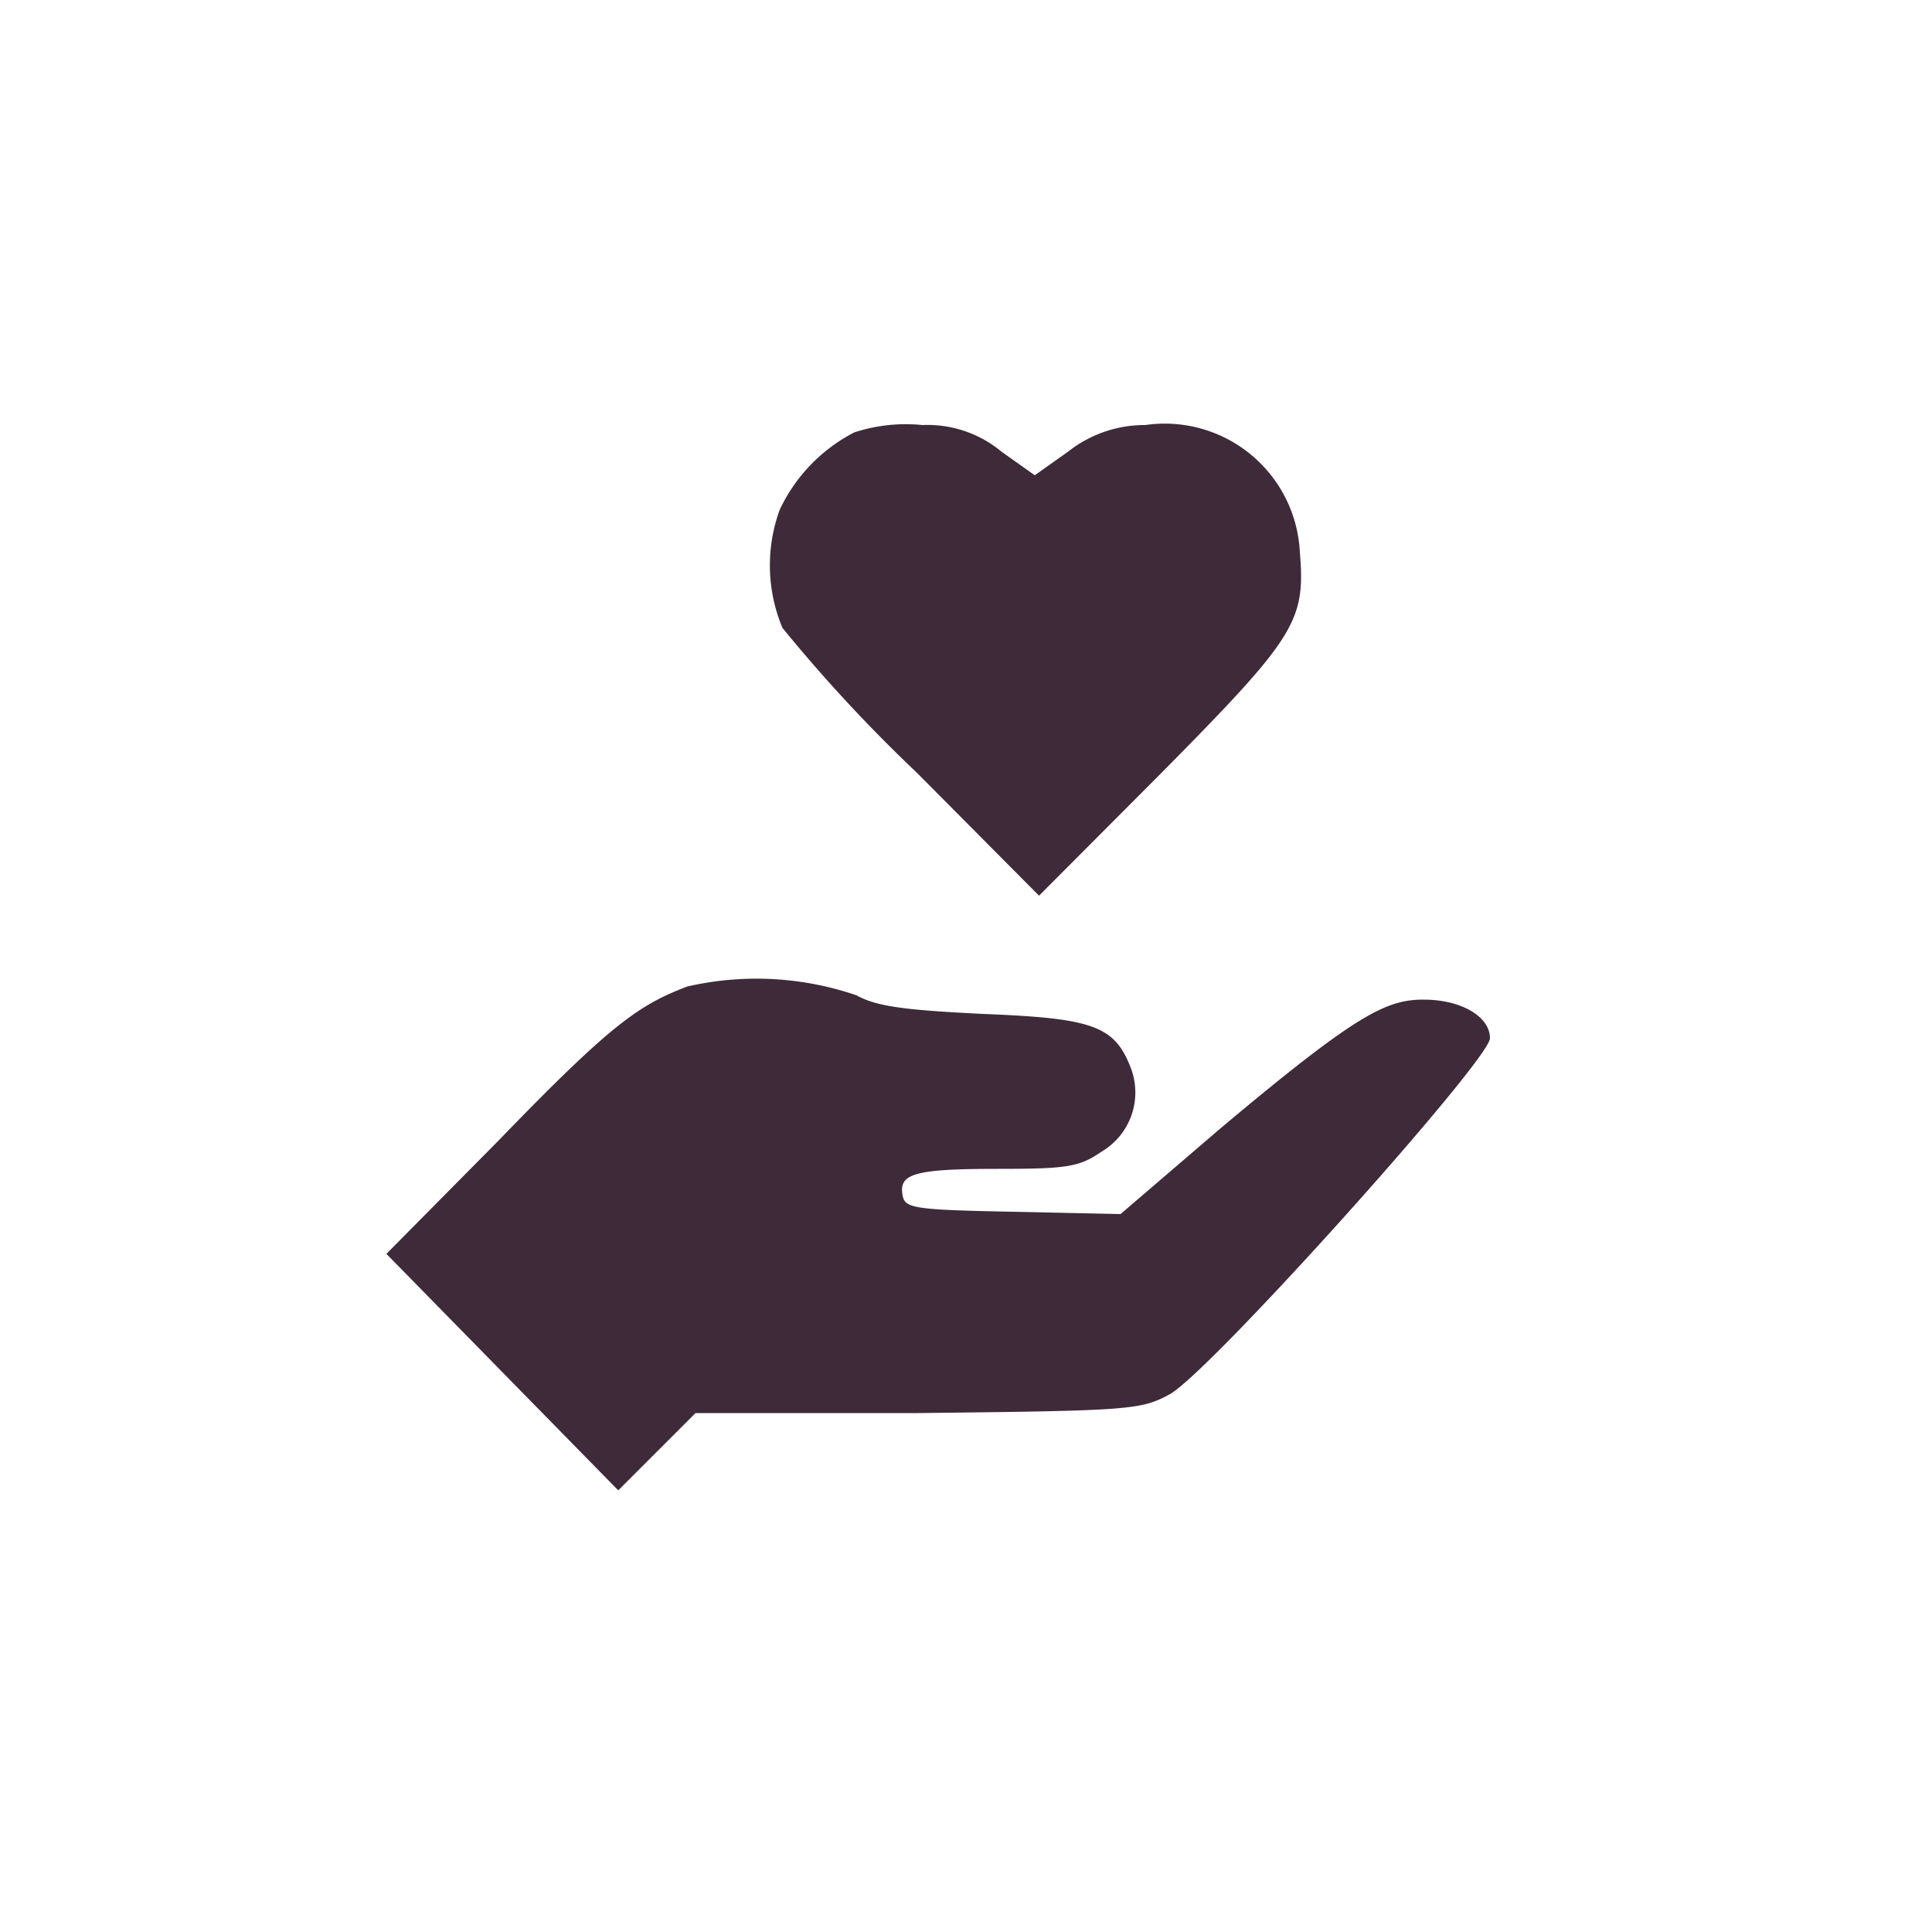
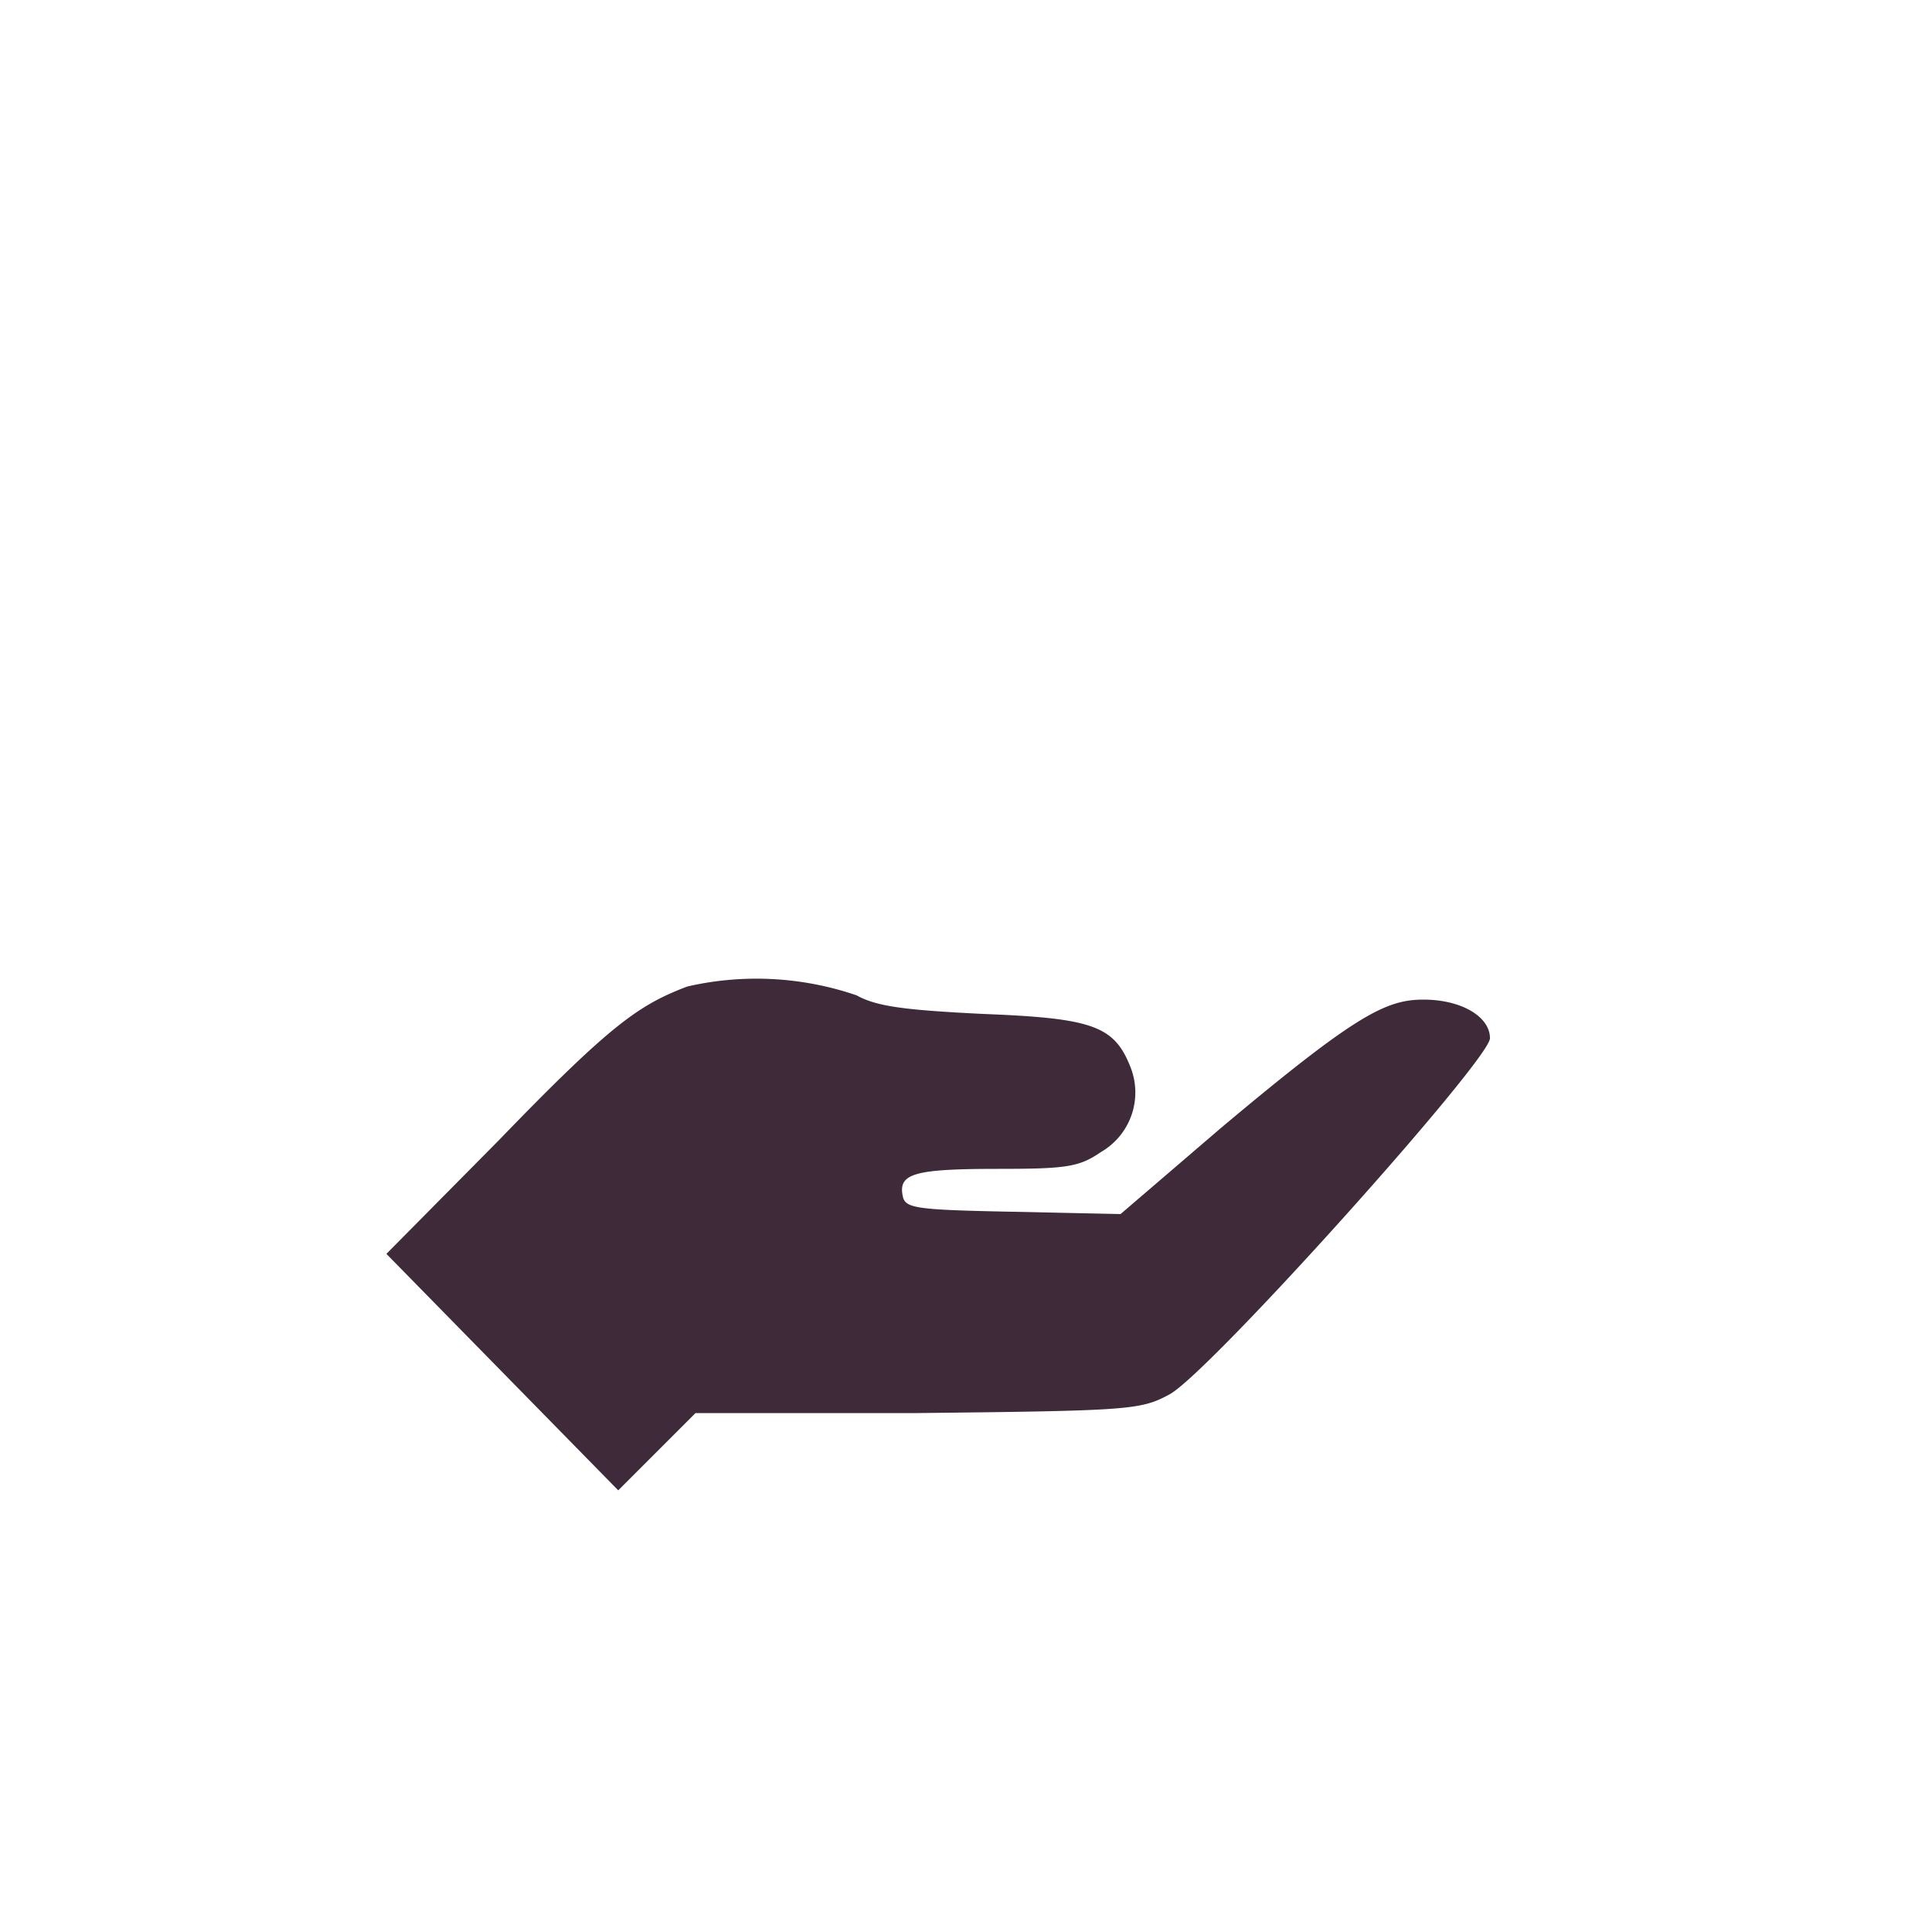
<svg xmlns="http://www.w3.org/2000/svg" id="Layer_1" data-name="Layer 1" viewBox="0 0 50 50">
  <defs>
    <style>.cls-1{fill:#3e2a39;}</style>
  </defs>
-   <path class="cls-1" d="M22.11,11.19a4.32,4.32,0,0,0-1.93,2,4.19,4.19,0,0,0,.07,3.06A40.07,40.07,0,0,0,23.73,20l3.16,3.18L30.06,20c3.47-3.51,3.73-3.92,3.58-5.71a3.5,3.5,0,0,0-4-3.29,3.2,3.2,0,0,0-2,.69l-.86.61-.86-.61A3,3,0,0,0,23.87,11,4.28,4.28,0,0,0,22.11,11.19Z" />
  <path class="cls-1" d="M17.79,25.53c-1.27.48-2,1-4.9,4L10,32.45,13,35.51l3,3.06,1-1,1-1,5.74,0c5.49-.06,5.78-.08,6.52-.48,1-.52,8.3-8.66,8.3-9.22s-.74-1-1.72-1-1.76.4-5.24,3.32L29,31.42l-2.79-.06c-2.56-.05-2.79-.09-2.85-.42-.11-.57.31-.69,2.47-.69,1.79,0,2.1-.05,2.67-.44a1.78,1.78,0,0,0,.75-2.21c-.42-1.06-1-1.25-3.82-1.36-2-.1-2.74-.19-3.26-.48A8,8,0,0,0,17.79,25.53Z" />
</svg>